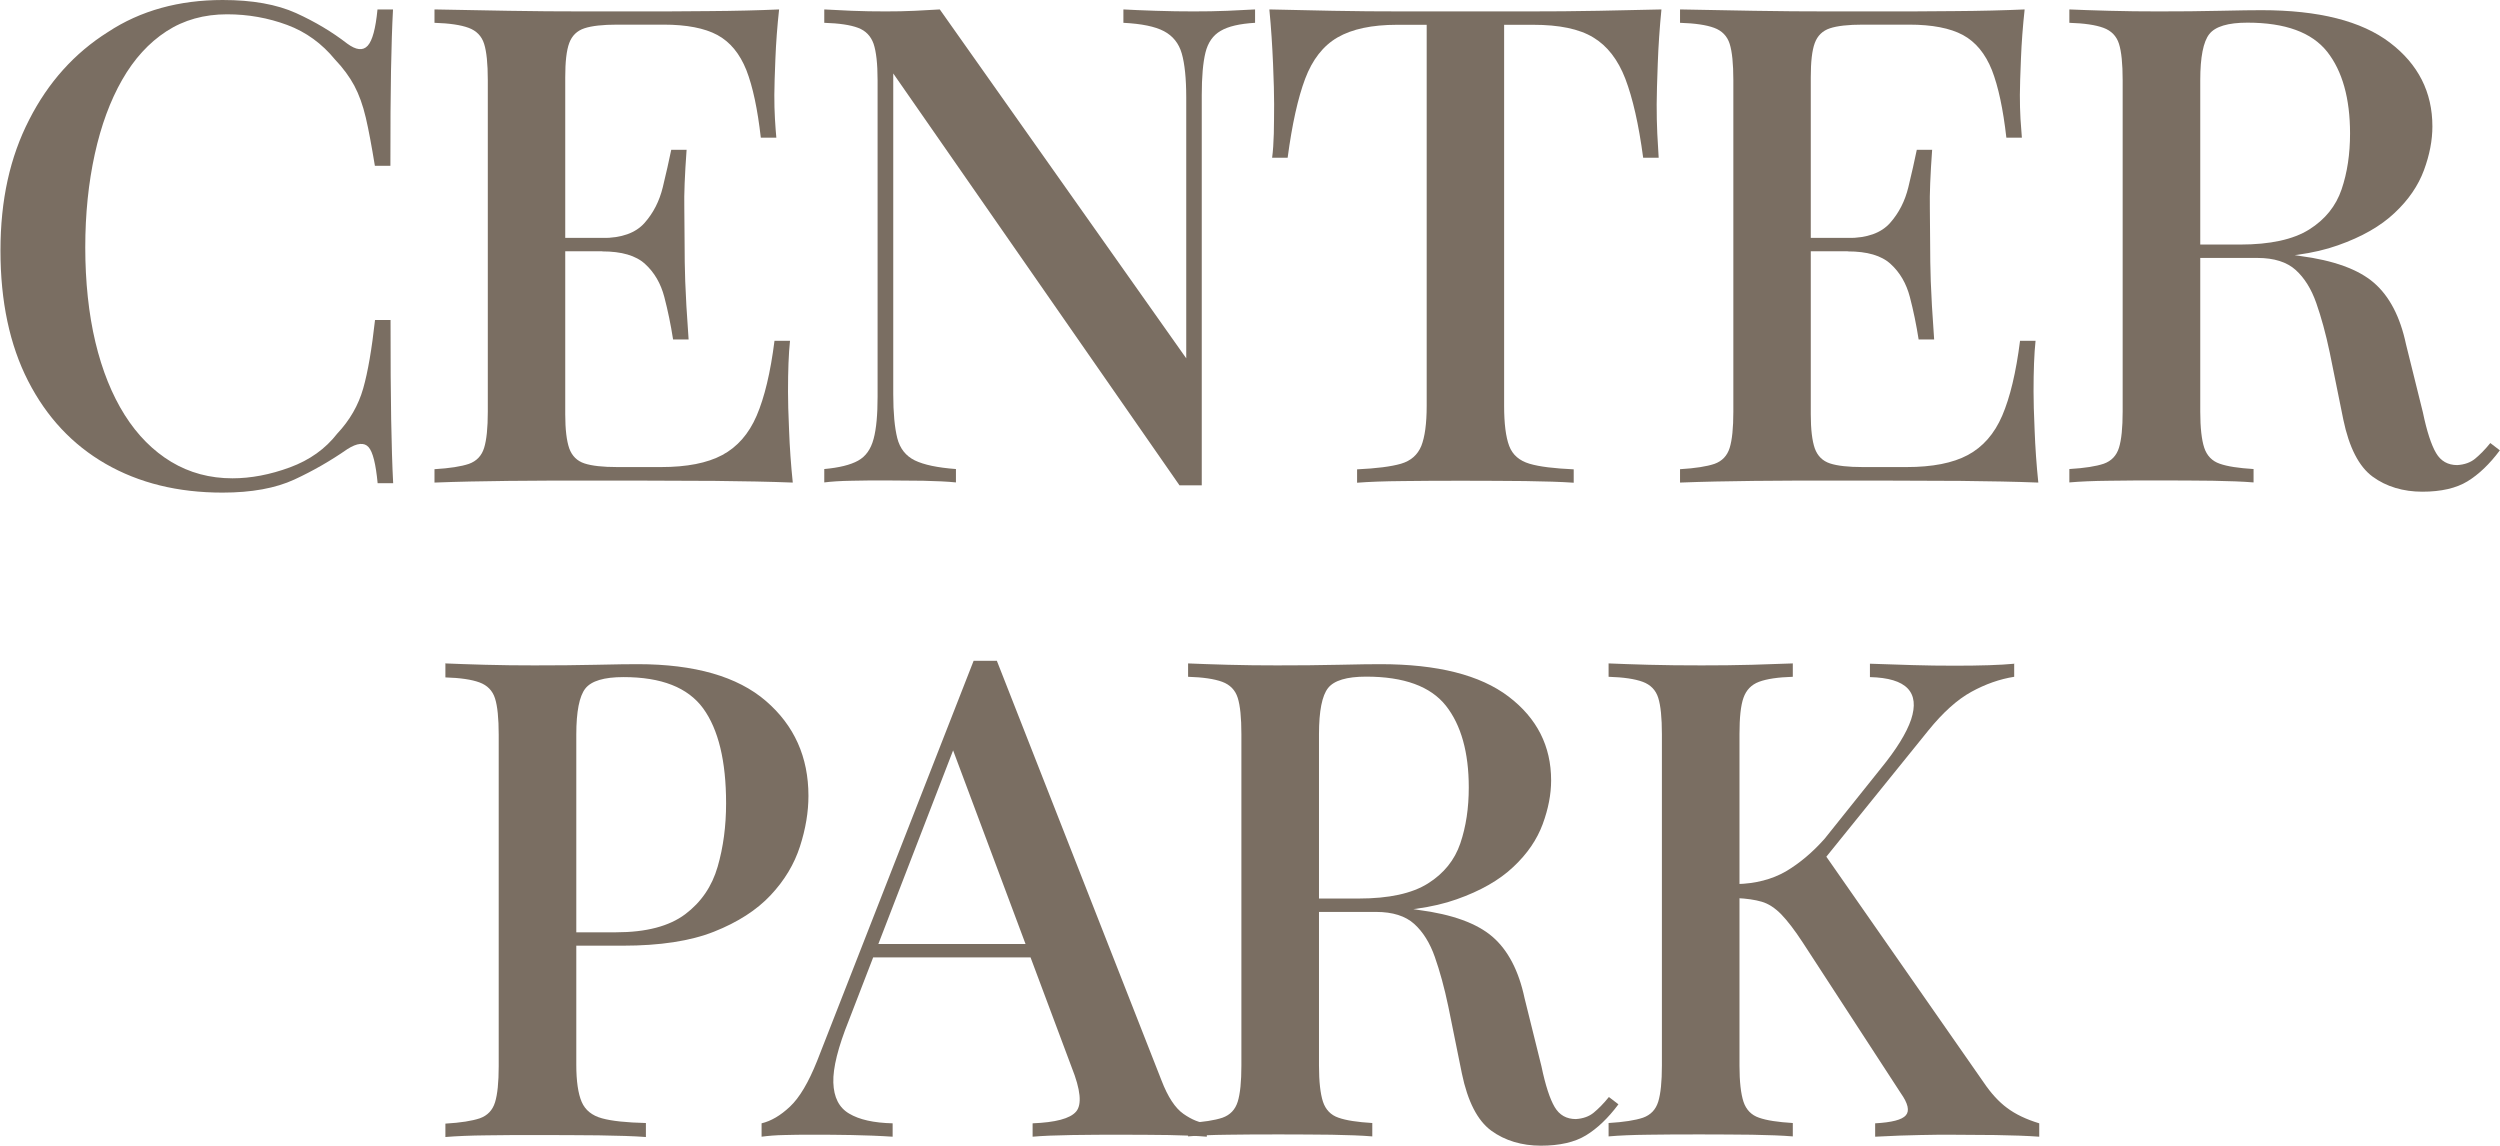
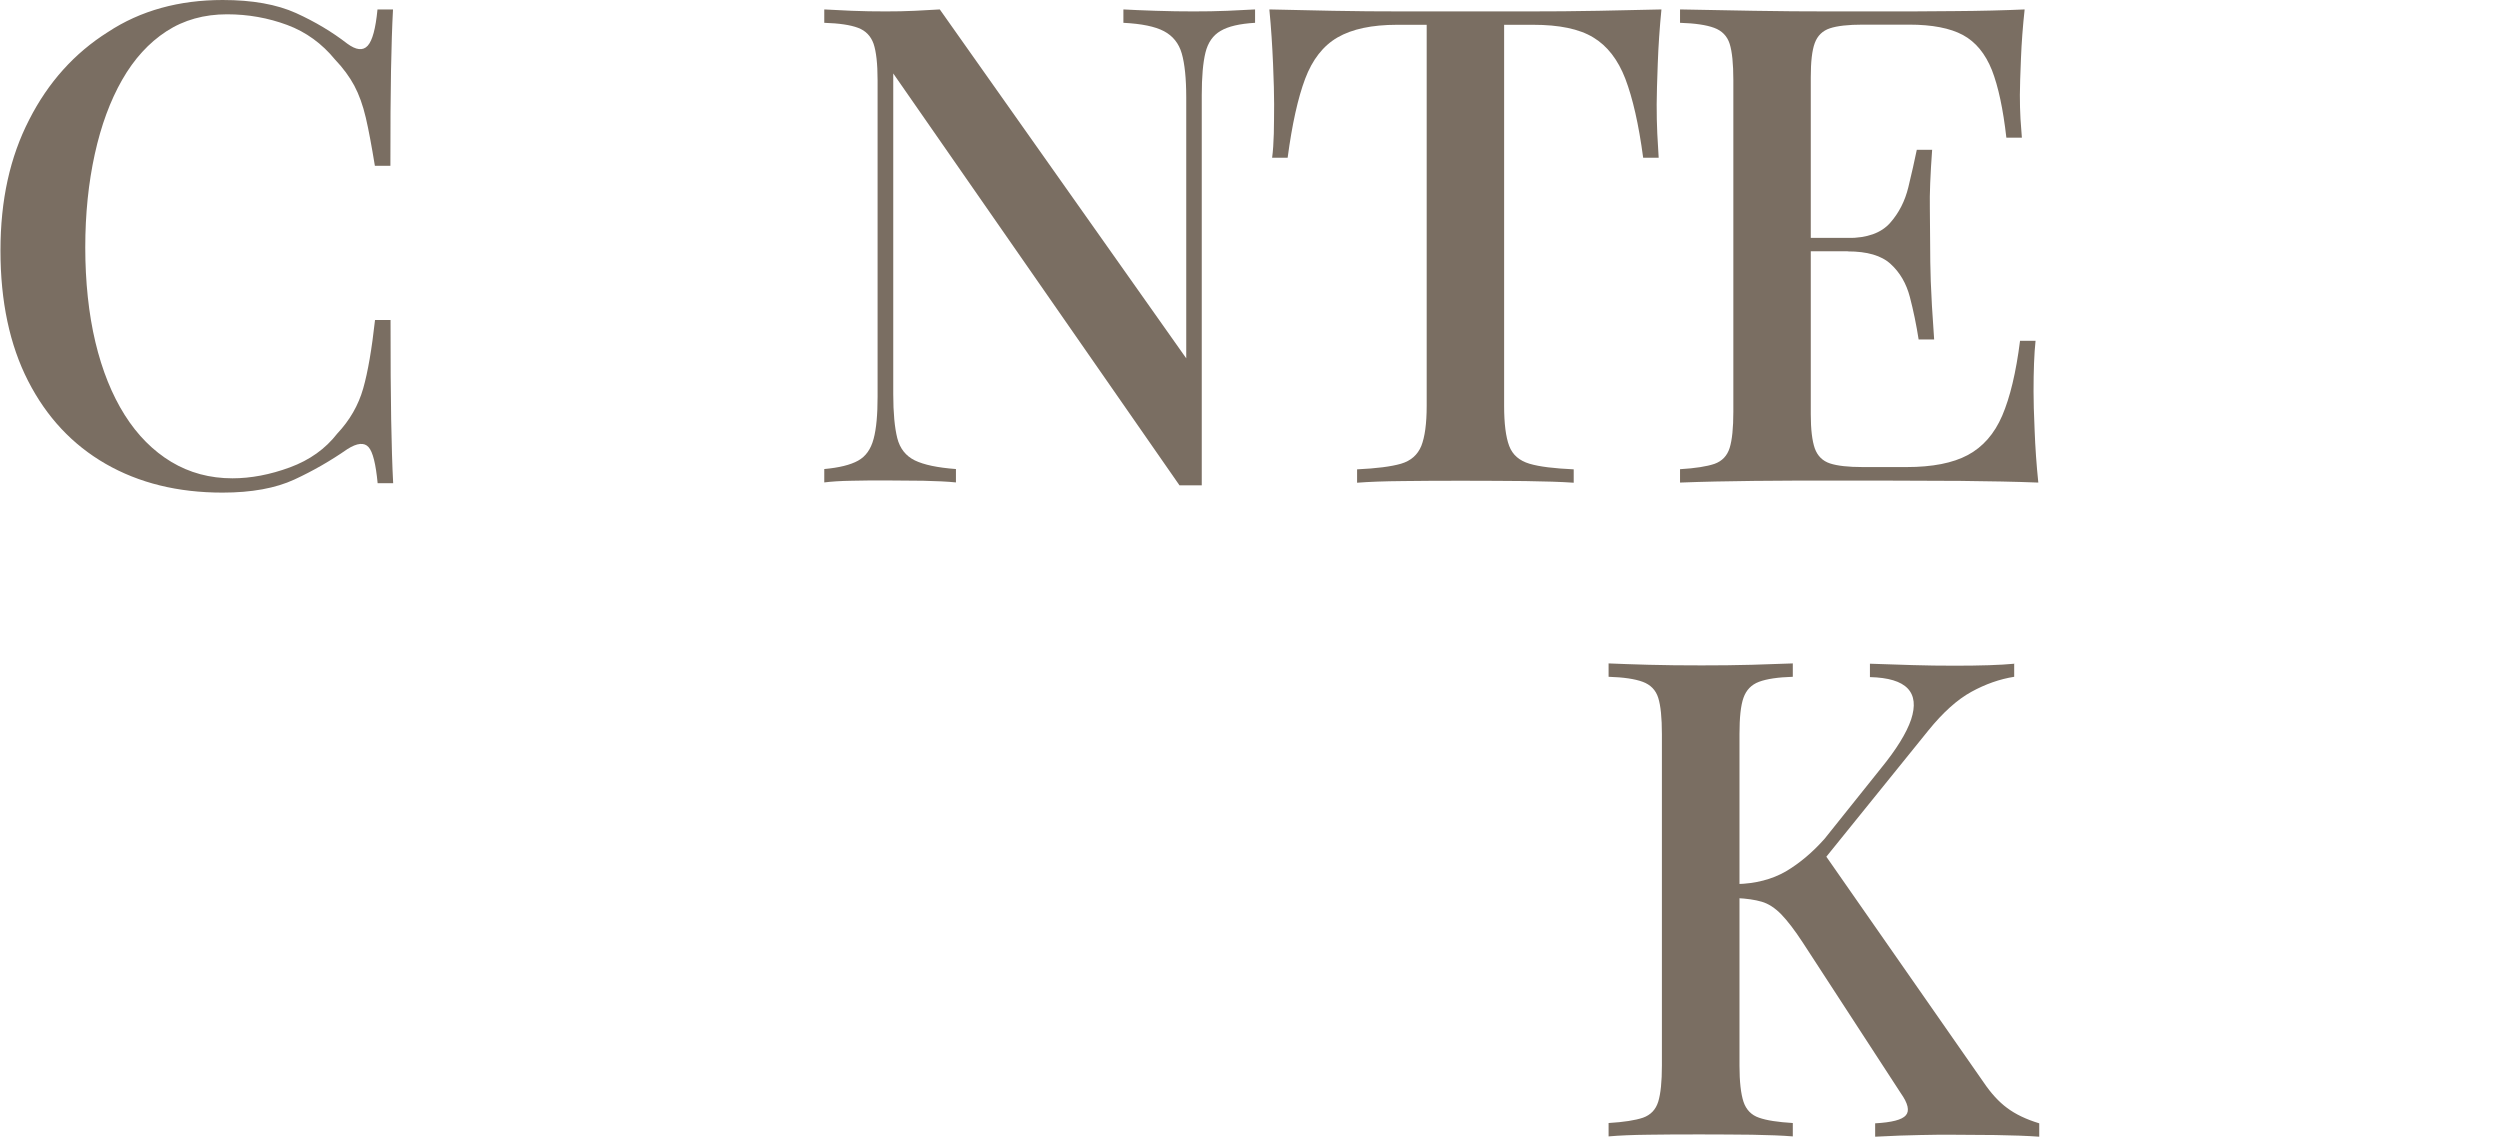
<svg xmlns="http://www.w3.org/2000/svg" width="264" height="121" viewBox="0 0 264 121" fill="none">
  <g clip-path="url(#clip0_1_186)">
    <path d="M23.525 0C26.656 0 29.236 0.466 31.264 1.381C33.276 2.297 35.077 3.373 36.65 4.593C37.608 5.3 38.322 5.38 38.825 4.834C39.327 4.288 39.668 3.019 39.863 0.996H41.502C41.404 2.778 41.339 4.931 41.291 7.452C41.242 9.974 41.226 13.314 41.226 17.506H39.587C39.246 15.434 38.938 13.748 38.63 12.431C38.322 11.114 37.916 9.99 37.413 9.042C36.91 8.111 36.229 7.179 35.385 6.296C34.006 4.609 32.319 3.373 30.323 2.634C28.327 1.895 26.218 1.51 23.979 1.51C21.562 1.51 19.42 2.104 17.571 3.308C15.721 4.513 14.164 6.215 12.898 8.432C11.633 10.648 10.675 13.25 10.01 16.269C9.345 19.289 9.004 22.581 9.004 26.146C9.004 29.712 9.361 33.149 10.075 36.136C10.789 39.123 11.827 41.693 13.174 43.829C14.521 45.965 16.175 47.62 18.09 48.776C20.021 49.932 22.162 50.51 24.547 50.51C26.494 50.51 28.522 50.125 30.615 49.354C32.708 48.583 34.363 47.395 35.612 45.789C36.943 44.375 37.851 42.785 38.354 41.019C38.857 39.252 39.263 36.843 39.603 33.791H41.242C41.242 38.128 41.258 41.613 41.307 44.279C41.355 46.945 41.42 49.177 41.518 51.024H39.879C39.684 49.001 39.376 47.732 38.922 47.218C38.468 46.704 37.721 46.768 36.683 47.427C34.931 48.647 33.065 49.723 31.085 50.639C29.106 51.554 26.575 52.02 23.493 52.02C18.788 52.02 14.683 51.008 11.162 48.985C7.642 46.961 4.916 44.038 2.969 40.232C1.022 36.425 0.049 31.832 0.049 26.468C0.049 21.104 1.055 16.59 3.083 12.64C5.094 8.689 7.869 5.605 11.389 3.389C14.845 1.108 18.917 0 23.525 0Z" fill="#7A6E62" />
-     <path d="M82.273 0.996C82.078 2.779 81.948 4.513 81.883 6.183C81.819 7.854 81.77 9.139 81.77 10.022C81.77 10.905 81.786 11.756 81.835 12.559C81.883 13.363 81.932 14.021 81.981 14.535H80.342C80.001 11.532 79.499 9.155 78.817 7.404C78.12 5.669 77.114 4.433 75.751 3.694C74.404 2.971 72.506 2.602 70.088 2.602H65.173C63.648 2.602 62.496 2.73 61.717 2.987C60.938 3.244 60.403 3.758 60.111 4.545C59.819 5.332 59.689 6.537 59.689 8.175V43.749C59.689 45.355 59.835 46.544 60.111 47.346C60.403 48.15 60.938 48.68 61.717 48.937C62.496 49.194 63.648 49.322 65.173 49.322H69.813C72.522 49.322 74.68 48.904 76.27 48.053C77.86 47.202 79.077 45.821 79.904 43.894C80.732 41.966 81.364 39.332 81.786 35.992H83.425C83.279 37.357 83.214 39.14 83.214 41.356C83.214 42.303 83.246 43.669 83.327 45.451C83.392 47.234 83.522 49.081 83.717 50.96C81.299 50.864 78.558 50.816 75.524 50.783C72.474 50.767 69.78 50.751 67.395 50.751H61.522C59.072 50.751 56.46 50.751 53.686 50.783C50.911 50.816 48.299 50.864 45.882 50.96V49.547C47.504 49.45 48.705 49.258 49.516 48.985C50.327 48.696 50.863 48.133 51.122 47.298C51.382 46.463 51.512 45.178 51.512 43.492V8.464C51.512 6.729 51.382 5.445 51.122 4.626C50.863 3.806 50.311 3.244 49.484 2.939C48.656 2.634 47.456 2.457 45.882 2.409V0.996C48.299 1.044 50.911 1.092 53.686 1.14C56.46 1.189 59.072 1.205 61.522 1.205H67.395C69.586 1.205 72.068 1.205 74.842 1.173C77.617 1.156 80.099 1.092 82.289 0.996H82.273ZM70.445 25.119V26.532H57.547V25.119H70.445ZM72.506 15.804C72.311 18.486 72.23 20.525 72.263 21.939C72.279 23.352 72.295 24.637 72.295 25.825C72.295 27.014 72.311 28.299 72.36 29.712C72.409 31.125 72.522 33.165 72.717 35.847H71.078C70.835 34.289 70.527 32.796 70.153 31.366C69.78 29.937 69.099 28.765 68.125 27.881C67.152 26.982 65.643 26.548 63.599 26.548V25.135C65.643 25.135 67.12 24.605 68.061 23.545C69.001 22.485 69.634 21.232 69.991 19.771C70.348 18.309 70.64 16.992 70.883 15.82H72.522L72.506 15.804Z" fill="#7A6E62" />
    <path d="M132.535 0.996V2.409C130.913 2.506 129.712 2.779 128.901 3.26C128.09 3.726 127.555 4.497 127.295 5.557C127.035 6.617 126.906 8.111 126.906 10.038V51.249H124.553L94.327 7.757V41.629C94.327 43.604 94.474 45.146 94.749 46.254C95.025 47.363 95.658 48.15 96.599 48.615C97.556 49.081 99 49.386 100.947 49.531V50.944C100.038 50.848 98.886 50.8 97.491 50.767C96.096 50.751 94.766 50.735 93.532 50.735C92.299 50.735 91.164 50.735 89.963 50.767C88.779 50.783 87.805 50.848 87.043 50.944V49.531C88.617 49.386 89.801 49.097 90.612 48.647C91.423 48.198 91.959 47.443 92.251 46.351C92.543 45.275 92.673 43.781 92.673 41.902V8.464C92.673 6.729 92.527 5.445 92.251 4.626C91.959 3.806 91.423 3.244 90.612 2.939C89.801 2.634 88.617 2.457 87.043 2.409V0.996C87.805 1.044 88.779 1.092 89.963 1.14C91.147 1.189 92.332 1.205 93.532 1.205C94.571 1.205 95.593 1.189 96.599 1.14C97.605 1.092 98.481 1.044 99.243 0.996L125.267 37.839V10.311C125.267 8.287 125.105 6.729 124.796 5.653C124.488 4.577 123.855 3.79 122.914 3.293C121.973 2.795 120.546 2.506 118.631 2.409V0.996C119.491 1.044 120.627 1.092 122.055 1.14C123.482 1.189 124.813 1.205 126.046 1.205C127.279 1.205 128.414 1.189 129.615 1.14C130.799 1.092 131.773 1.044 132.535 0.996Z" fill="#7A6E62" />
    <path d="M175.448 0.996C175.254 2.971 175.124 4.883 175.059 6.746C174.994 8.609 174.945 10.022 174.945 11.018C174.945 12.094 174.962 13.138 175.01 14.117C175.059 15.113 175.108 15.948 175.156 16.655H173.518C173.047 13.121 172.414 10.359 171.636 8.319C170.857 6.296 169.721 4.834 168.245 3.951C166.768 3.052 164.659 2.618 161.901 2.618H158.835V42.85C158.835 44.729 159.013 46.142 159.37 47.09C159.727 48.037 160.441 48.647 161.512 48.969C162.583 49.29 164.14 49.467 166.184 49.563V50.976C164.854 50.88 163.134 50.832 161.058 50.8C158.965 50.783 156.823 50.767 154.649 50.767C152.475 50.767 150.22 50.767 148.192 50.8C146.164 50.816 144.541 50.88 143.308 50.976V49.563C145.353 49.467 146.894 49.274 147.948 48.969C148.987 48.663 149.701 48.037 150.09 47.09C150.463 46.142 150.658 44.745 150.658 42.85V2.618H147.527C144.866 2.618 142.773 3.068 141.248 3.951C139.723 4.834 138.587 6.296 137.824 8.319C137.062 10.343 136.445 13.121 135.975 16.655H134.336C134.434 15.948 134.482 15.097 134.515 14.117C134.531 13.121 134.547 12.094 134.547 11.018C134.547 10.022 134.515 8.609 134.434 6.746C134.353 4.883 134.239 2.971 134.044 0.996C136.088 1.044 138.327 1.092 140.745 1.14C143.162 1.189 145.612 1.205 148.094 1.205H161.431C163.848 1.205 166.298 1.189 168.78 1.14C171.246 1.092 173.485 1.044 175.481 0.996H175.448Z" fill="#7A6E62" />
    <path d="M213.802 0.996C213.608 2.779 213.478 4.513 213.413 6.183C213.348 7.854 213.299 9.139 213.299 10.022C213.299 10.905 213.316 11.756 213.364 12.559C213.413 13.363 213.462 14.021 213.51 14.535H211.872C211.531 11.532 211.028 9.155 210.347 7.404C209.649 5.669 208.643 4.433 207.28 3.694C205.934 2.971 204.035 2.602 201.618 2.602H196.702C195.177 2.602 194.025 2.73 193.246 2.987C192.468 3.244 191.932 3.758 191.64 4.545C191.348 5.332 191.218 6.537 191.218 8.175V43.749C191.218 45.355 191.364 46.544 191.64 47.346C191.932 48.15 192.468 48.68 193.246 48.937C194.025 49.194 195.177 49.322 196.702 49.322H201.342C204.052 49.322 206.209 48.904 207.799 48.053C209.389 47.202 210.606 45.821 211.434 43.894C212.261 41.966 212.894 39.332 213.316 35.992H214.954C214.808 37.357 214.743 39.14 214.743 41.356C214.743 42.303 214.776 43.669 214.857 45.451C214.922 47.234 215.052 49.081 215.246 50.96C212.829 50.864 210.087 50.816 207.053 50.783C204.003 50.767 201.31 50.751 198.925 50.751H193.052C190.602 50.751 187.99 50.751 185.215 50.783C182.441 50.816 179.829 50.864 177.411 50.96V49.547C179.034 49.45 180.235 49.258 181.046 48.985C181.857 48.696 182.392 48.133 182.652 47.298C182.912 46.463 183.041 45.178 183.041 43.492V8.464C183.041 6.729 182.912 5.445 182.652 4.626C182.392 3.806 181.841 3.244 181.013 2.939C180.186 2.634 178.985 2.457 177.411 2.409V0.996C179.829 1.044 182.441 1.092 185.215 1.14C187.99 1.189 190.602 1.205 193.052 1.205H198.925C201.115 1.205 203.597 1.205 206.372 1.173C209.146 1.156 211.628 1.092 213.819 0.996H213.802ZM201.975 25.119V26.532H189.077V25.119H201.975ZM204.035 15.804C203.841 18.486 203.76 20.525 203.792 21.939C203.808 23.352 203.824 24.637 203.824 25.825C203.824 27.014 203.841 28.299 203.889 29.712C203.938 31.125 204.052 33.165 204.246 35.847H202.608C202.364 34.289 202.056 32.796 201.683 31.366C201.31 29.937 200.628 28.765 199.655 27.881C198.681 26.982 197.173 26.548 195.128 26.548V25.135C197.173 25.135 198.649 24.605 199.59 23.545C200.531 22.485 201.164 21.232 201.521 19.771C201.878 18.309 202.17 16.992 202.413 15.82H204.052L204.035 15.804Z" fill="#7A6E62" />
-     <path d="M218.507 0.996C219.594 1.044 221.006 1.092 222.742 1.14C224.478 1.189 226.198 1.205 227.917 1.205C230.205 1.205 232.379 1.189 234.44 1.14C236.5 1.092 237.976 1.076 238.82 1.076C244.855 1.076 249.366 2.216 252.367 4.497C255.369 6.778 256.861 9.733 256.861 13.346C256.861 14.808 256.569 16.35 255.969 17.972C255.369 19.594 254.347 21.104 252.87 22.485C251.394 23.882 249.398 25.022 246.883 25.906C244.369 26.805 241.156 27.239 237.263 27.239H230.416V25.825H236.549C239.729 25.825 242.162 25.295 243.85 24.235C245.537 23.175 246.673 21.762 247.273 19.995C247.873 18.229 248.165 16.269 248.165 14.101C248.165 10.391 247.354 7.5 245.748 5.461C244.125 3.421 241.335 2.393 237.327 2.393C235.283 2.393 233.937 2.795 233.304 3.598C232.671 4.401 232.347 6.023 232.347 8.464V43.476C232.347 45.162 232.493 46.447 232.768 47.282C233.044 48.117 233.596 48.696 234.407 48.969C235.218 49.258 236.403 49.434 237.976 49.531V50.944C236.841 50.848 235.397 50.8 233.661 50.767C231.925 50.751 230.156 50.735 228.355 50.735C226.36 50.735 224.494 50.735 222.758 50.767C221.022 50.783 219.611 50.848 218.524 50.944V49.531C220.146 49.434 221.347 49.242 222.158 48.969C222.969 48.68 223.504 48.117 223.764 47.282C224.024 46.447 224.153 45.162 224.153 43.476V8.464C224.153 6.729 224.024 5.445 223.764 4.626C223.504 3.806 222.953 3.244 222.125 2.939C221.298 2.634 220.097 2.457 218.524 2.409V0.996H218.507ZM230.562 26.034C232.979 26.131 234.926 26.227 236.403 26.355C237.879 26.468 239.112 26.58 240.102 26.677C241.091 26.773 242.032 26.885 242.876 27.03C246.445 27.496 249.041 28.443 250.68 29.857C252.319 31.27 253.454 33.438 254.071 36.345L255.855 43.54C256.277 45.564 256.748 46.993 257.251 47.844C257.754 48.696 258.5 49.113 259.49 49.113C260.252 49.065 260.885 48.84 261.372 48.439C261.858 48.037 262.41 47.491 262.978 46.784L263.984 47.555C262.897 49.017 261.745 50.109 260.56 50.832C259.376 51.554 257.786 51.924 255.791 51.924C253.795 51.924 251.994 51.394 250.55 50.334C249.106 49.274 248.068 47.266 247.451 44.295L246.024 37.245C245.602 35.221 245.115 33.47 244.596 31.993C244.077 30.515 243.347 29.343 242.422 28.508C241.497 27.672 240.15 27.239 238.398 27.239H230.692L230.546 26.034H230.562Z" fill="#7A6E62" />
-     <path d="M47.018 70.056C48.105 70.104 49.516 70.152 51.252 70.201C52.988 70.249 54.708 70.265 56.428 70.265C58.715 70.265 60.889 70.249 62.95 70.201C65.01 70.152 66.487 70.136 67.33 70.136C73.366 70.136 77.876 71.437 80.878 74.023C83.879 76.609 85.372 79.949 85.372 84.045C85.372 85.731 85.08 87.514 84.479 89.377C83.879 91.24 82.857 92.958 81.38 94.532C79.904 96.106 77.909 97.391 75.394 98.387C72.879 99.382 69.667 99.864 65.773 99.864H58.78V98.451H65.059C68.239 98.451 70.673 97.808 72.36 96.54C74.047 95.271 75.183 93.601 75.783 91.529C76.383 89.457 76.675 87.225 76.675 84.832C76.675 80.367 75.864 77.026 74.258 74.81C72.636 72.594 69.845 71.501 65.838 71.501C63.794 71.501 62.447 71.903 61.814 72.706C61.181 73.509 60.857 75.131 60.857 77.572V112.44C60.857 114.174 61.052 115.491 61.425 116.358C61.798 117.226 62.512 117.804 63.566 118.093C64.605 118.382 66.162 118.543 68.207 118.591V120.068C66.925 119.972 65.254 119.924 63.209 119.892C61.165 119.876 59.056 119.86 56.866 119.86C54.968 119.86 53.15 119.86 51.414 119.892C49.678 119.908 48.218 119.972 47.034 120.068V118.655C48.656 118.559 49.857 118.366 50.668 118.093C51.479 117.804 52.015 117.242 52.274 116.407C52.534 115.571 52.664 114.287 52.664 112.6V77.588C52.664 75.854 52.534 74.569 52.274 73.75C52.015 72.931 51.463 72.369 50.636 72.064C49.808 71.758 48.608 71.582 47.034 71.534V70.12L47.018 70.056Z" fill="#7A6E62" />
-     <path d="M105.263 69.767L122.655 114.094C123.32 115.828 124.099 117.017 124.975 117.627C125.851 118.238 126.678 118.575 127.441 118.623V120.036C126.305 119.94 124.959 119.892 123.417 119.86C121.876 119.844 120.319 119.828 118.745 119.828C116.749 119.828 114.9 119.828 113.18 119.86C111.46 119.892 110.097 119.94 109.043 120.036V118.623C111.46 118.527 113.001 118.125 113.634 117.386C114.267 116.648 114.121 115.09 113.164 112.697L100.33 78.391L101.466 77.123L89.639 107.75C88.503 110.577 87.951 112.761 88 114.319C88.049 115.877 88.6 116.969 89.671 117.595C90.742 118.238 92.267 118.575 94.263 118.623V120.036C92.835 119.94 91.391 119.892 89.947 119.86C88.503 119.828 87.124 119.828 85.842 119.828C84.707 119.828 83.684 119.828 82.808 119.86C81.932 119.876 81.137 119.94 80.423 120.036V118.623C81.429 118.382 82.419 117.804 83.425 116.856C84.431 115.909 85.372 114.319 86.28 112.054L102.813 69.783H105.23L105.263 69.767ZM112.742 99.688V101.101H91.488L92.202 99.688H112.742Z" fill="#7A6E62" />
-     <path d="M125.445 70.056C126.532 70.104 127.944 70.152 129.68 70.201C131.416 70.249 133.136 70.265 134.855 70.265C137.143 70.265 139.317 70.249 141.378 70.201C143.438 70.152 144.914 70.136 145.758 70.136C151.794 70.136 156.304 71.276 159.305 73.557C162.307 75.838 163.799 78.793 163.799 82.406C163.799 83.868 163.507 85.41 162.907 87.032C162.307 88.654 161.285 90.164 159.808 91.545C158.332 92.942 156.336 94.082 153.822 94.966C151.307 95.865 148.094 96.299 144.201 96.299H137.354V94.885H143.487C146.667 94.885 149.1 94.356 150.788 93.296C152.475 92.236 153.611 90.822 154.211 89.055C154.811 87.289 155.103 85.329 155.103 83.161C155.103 79.451 154.292 76.56 152.686 74.521C151.063 72.481 148.273 71.453 144.265 71.453C142.221 71.453 140.875 71.855 140.242 72.658C139.609 73.461 139.285 75.083 139.285 77.524V112.536C139.285 114.222 139.431 115.507 139.706 116.342C139.982 117.177 140.534 117.756 141.345 118.029C142.156 118.318 143.341 118.494 144.914 118.591V120.004C143.779 119.908 142.335 119.86 140.599 119.827C138.863 119.811 137.094 119.795 135.294 119.795C133.298 119.795 131.432 119.795 129.696 119.827C127.96 119.844 126.549 119.908 125.462 120.004V118.591C127.084 118.494 128.285 118.302 129.096 118.029C129.907 117.74 130.442 117.177 130.702 116.342C130.962 115.507 131.091 114.222 131.091 112.536V77.524C131.091 75.79 130.962 74.505 130.702 73.686C130.442 72.867 129.891 72.304 129.063 71.999C128.236 71.694 127.035 71.517 125.462 71.469V70.056H125.445ZM137.484 95.094C139.901 95.191 141.848 95.287 143.324 95.415C144.801 95.528 146.034 95.64 147.024 95.737C148.013 95.833 148.954 95.945 149.798 96.09C153.367 96.556 155.963 97.503 157.602 98.917C159.24 100.33 160.376 102.498 160.993 105.405L162.777 112.6C163.199 114.624 163.67 116.053 164.173 116.904C164.676 117.756 165.422 118.173 166.412 118.173C167.174 118.125 167.807 117.9 168.294 117.499C168.78 117.097 169.332 116.551 169.9 115.844L170.906 116.615C169.819 118.077 168.667 119.169 167.482 119.892C166.298 120.614 164.708 120.984 162.712 120.984C160.717 120.984 158.916 120.454 157.472 119.394C156.028 118.334 154.99 116.326 154.373 113.355L152.945 106.305C152.524 104.281 152.037 102.53 151.518 101.053C150.999 99.575 150.268 98.403 149.344 97.568C148.419 96.732 147.072 96.299 145.32 96.299H137.614L137.468 95.094H137.484Z" fill="#7A6E62" />
    <path d="M189.32 70.056V71.469C187.746 71.517 186.562 71.694 185.751 71.999C184.94 72.304 184.404 72.867 184.112 73.686C183.82 74.505 183.69 75.79 183.69 77.524V112.536C183.69 114.222 183.836 115.507 184.112 116.342C184.388 117.177 184.94 117.756 185.751 118.029C186.562 118.318 187.746 118.494 189.32 118.591V120.004C188.184 119.908 186.74 119.86 185.004 119.827C183.268 119.811 181.5 119.795 179.699 119.795C177.704 119.795 175.838 119.795 174.102 119.827C172.366 119.844 170.954 119.908 169.867 120.004V118.591C171.49 118.494 172.69 118.302 173.501 118.029C174.313 117.74 174.848 117.177 175.108 116.342C175.367 115.507 175.497 114.222 175.497 112.536V77.524C175.497 75.79 175.367 74.505 175.108 73.686C174.848 72.867 174.296 72.304 173.469 71.999C172.642 71.694 171.441 71.517 169.867 71.469V70.056C170.954 70.104 172.366 70.152 174.102 70.201C175.838 70.249 177.704 70.265 179.699 70.265C181.5 70.265 183.268 70.249 185.004 70.201C186.74 70.152 188.184 70.104 189.32 70.056ZM212.699 70.056V71.469C211.174 71.71 209.665 72.24 208.173 73.059C206.68 73.878 205.171 75.243 203.646 77.123L189.953 94.066L192.37 89.762L209.487 114.319C210.249 115.443 211.06 116.342 211.953 117.001C212.829 117.659 213.965 118.205 215.344 118.623V120.036C214.062 119.94 212.521 119.892 210.704 119.86C208.903 119.844 207.313 119.827 205.934 119.827C205.074 119.827 204.019 119.827 202.754 119.86C201.488 119.876 199.914 119.94 198.016 120.036V118.623C199.768 118.527 200.855 118.254 201.261 117.772C201.667 117.306 201.488 116.519 200.726 115.443L190.391 99.559C189.531 98.242 188.768 97.246 188.103 96.556C187.438 95.881 186.757 95.431 186.043 95.223C185.329 95.014 184.453 94.885 183.398 94.837V93.36C185.394 93.312 187.114 92.862 188.574 92.027C190.018 91.175 191.397 90.019 192.678 88.574L198.6 81.17C200.255 79.146 201.326 77.412 201.813 75.982C202.283 74.553 202.17 73.461 201.456 72.706C200.742 71.951 199.411 71.549 197.465 71.501V70.088C198.941 70.136 200.417 70.184 201.926 70.233C203.435 70.281 204.928 70.297 206.453 70.297C209.114 70.297 211.206 70.233 212.732 70.088L212.699 70.056Z" fill="#7A6E62" />
  </g>
  <defs>
    <clipPath id="clip0_1_186">
      <rect width="264" height="121" fill="white" />
    </clipPath>
  </defs>
</svg>